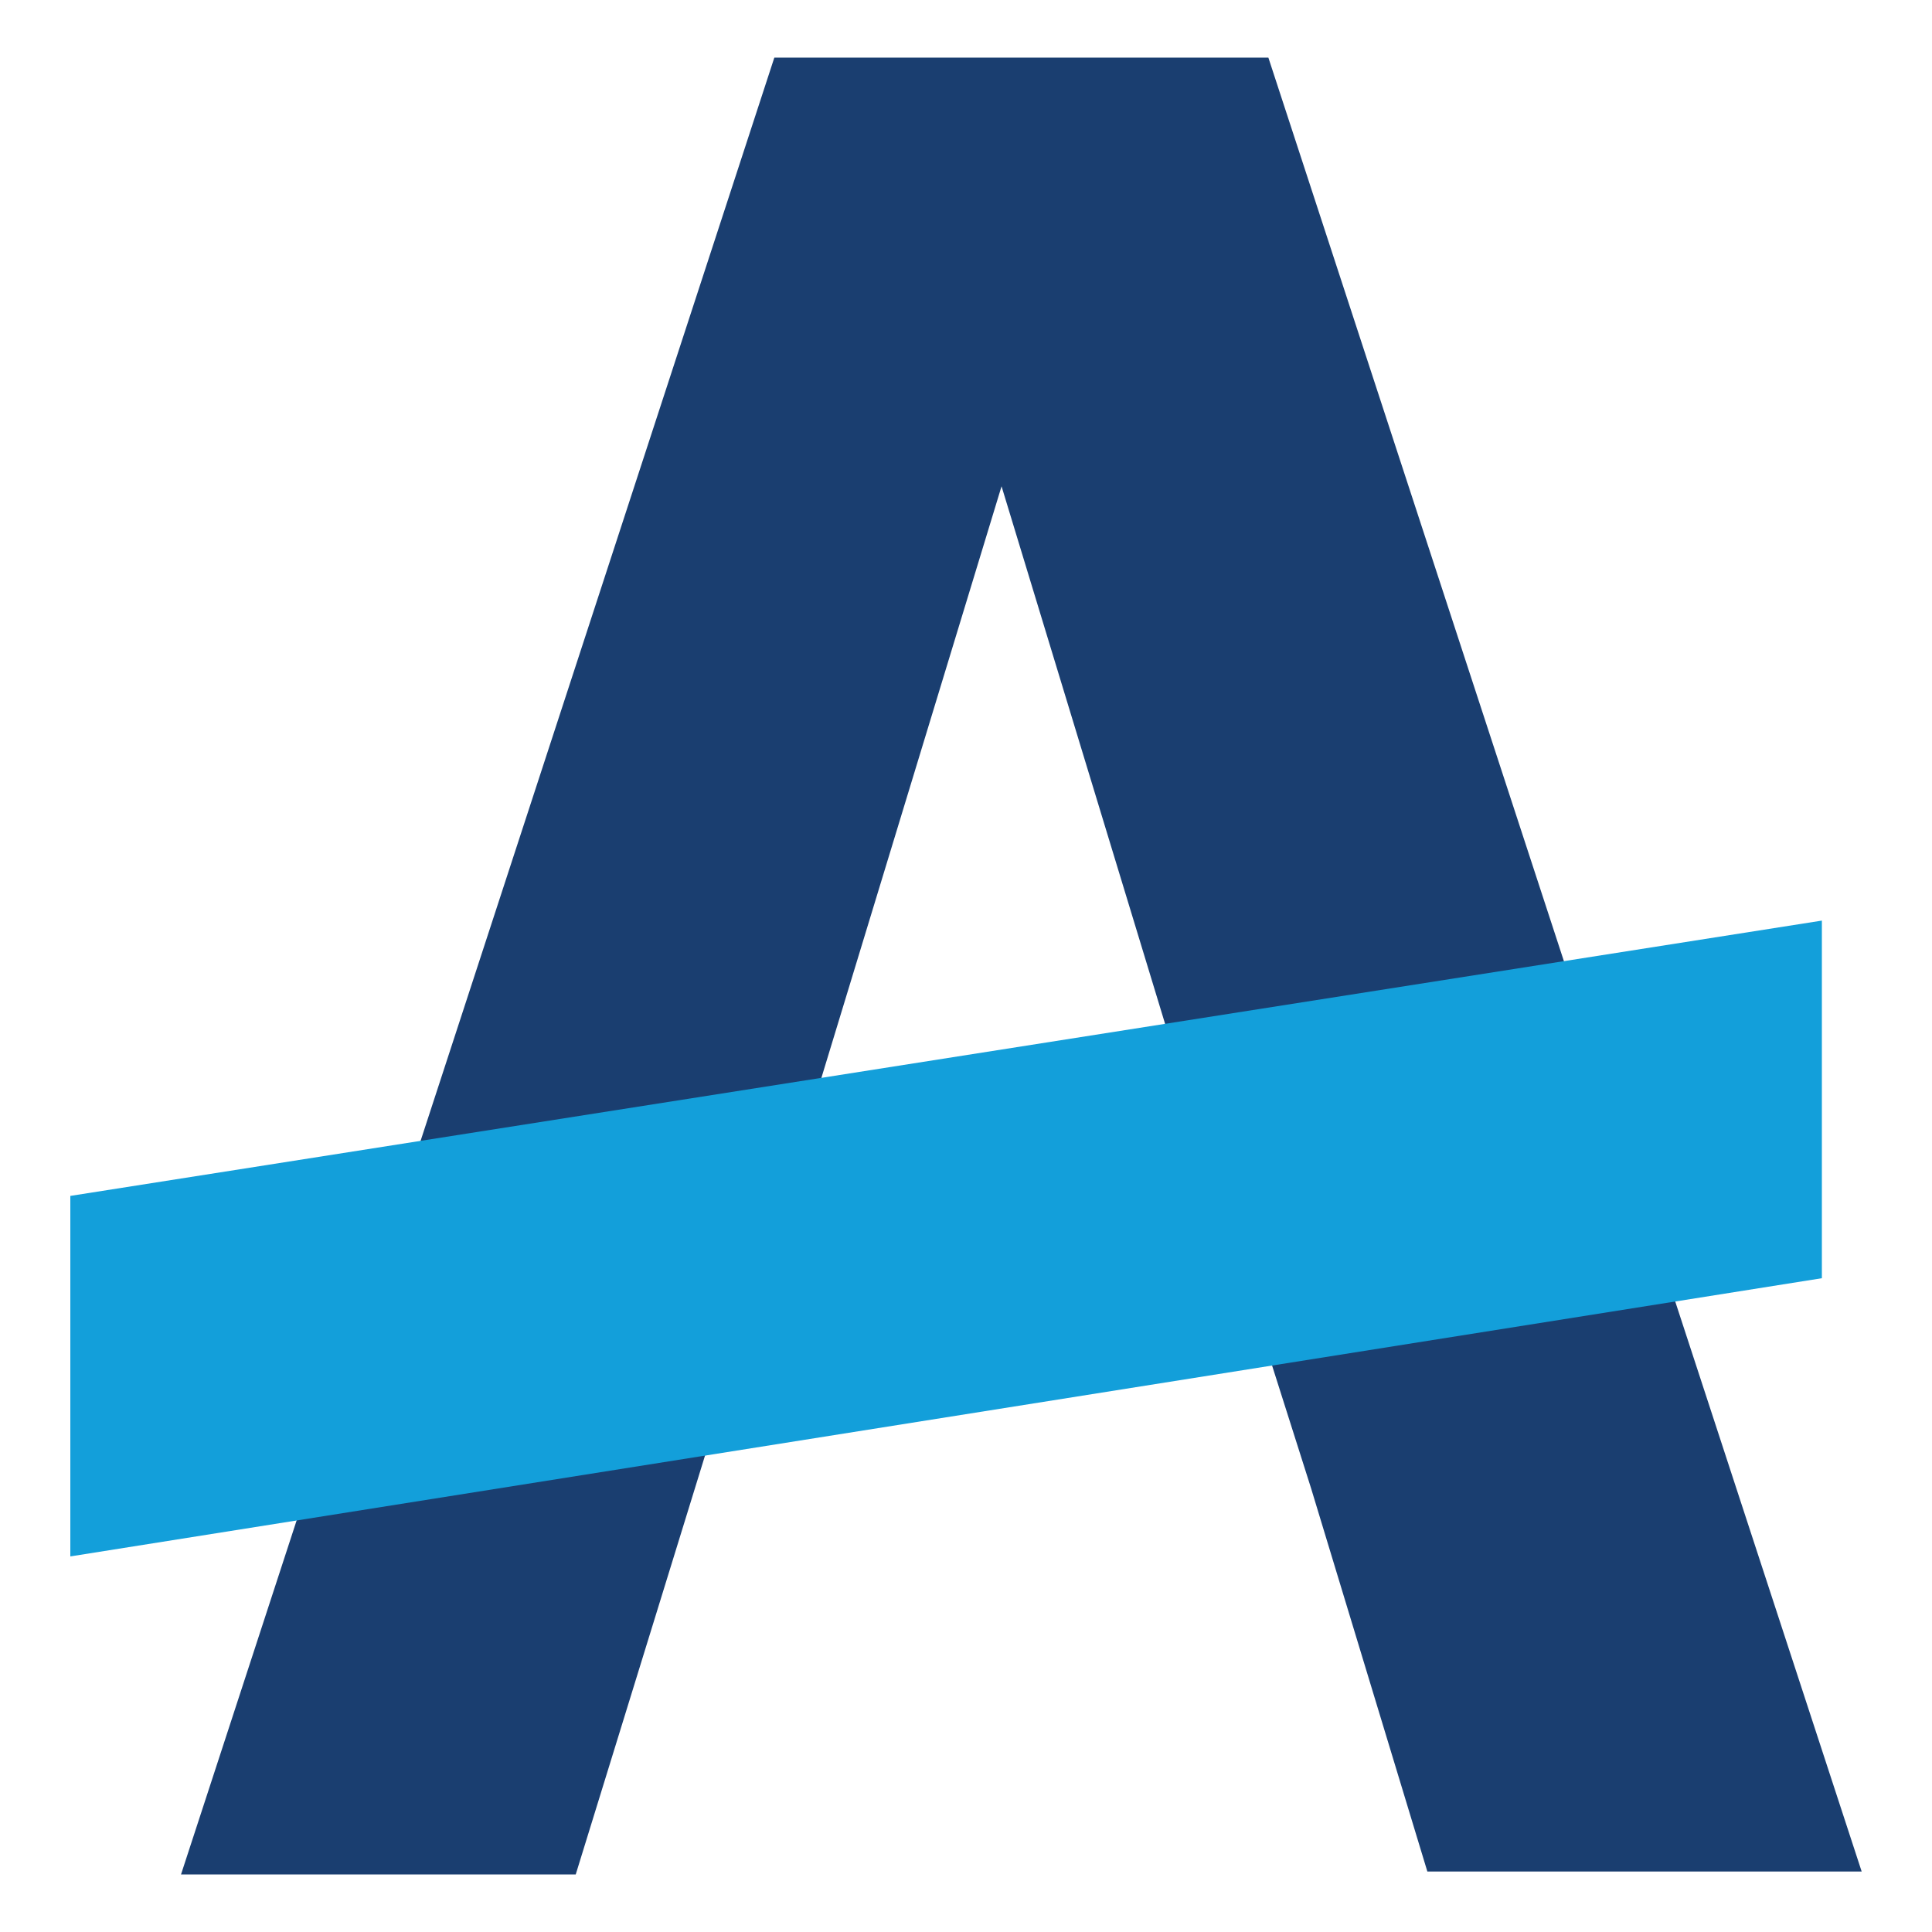
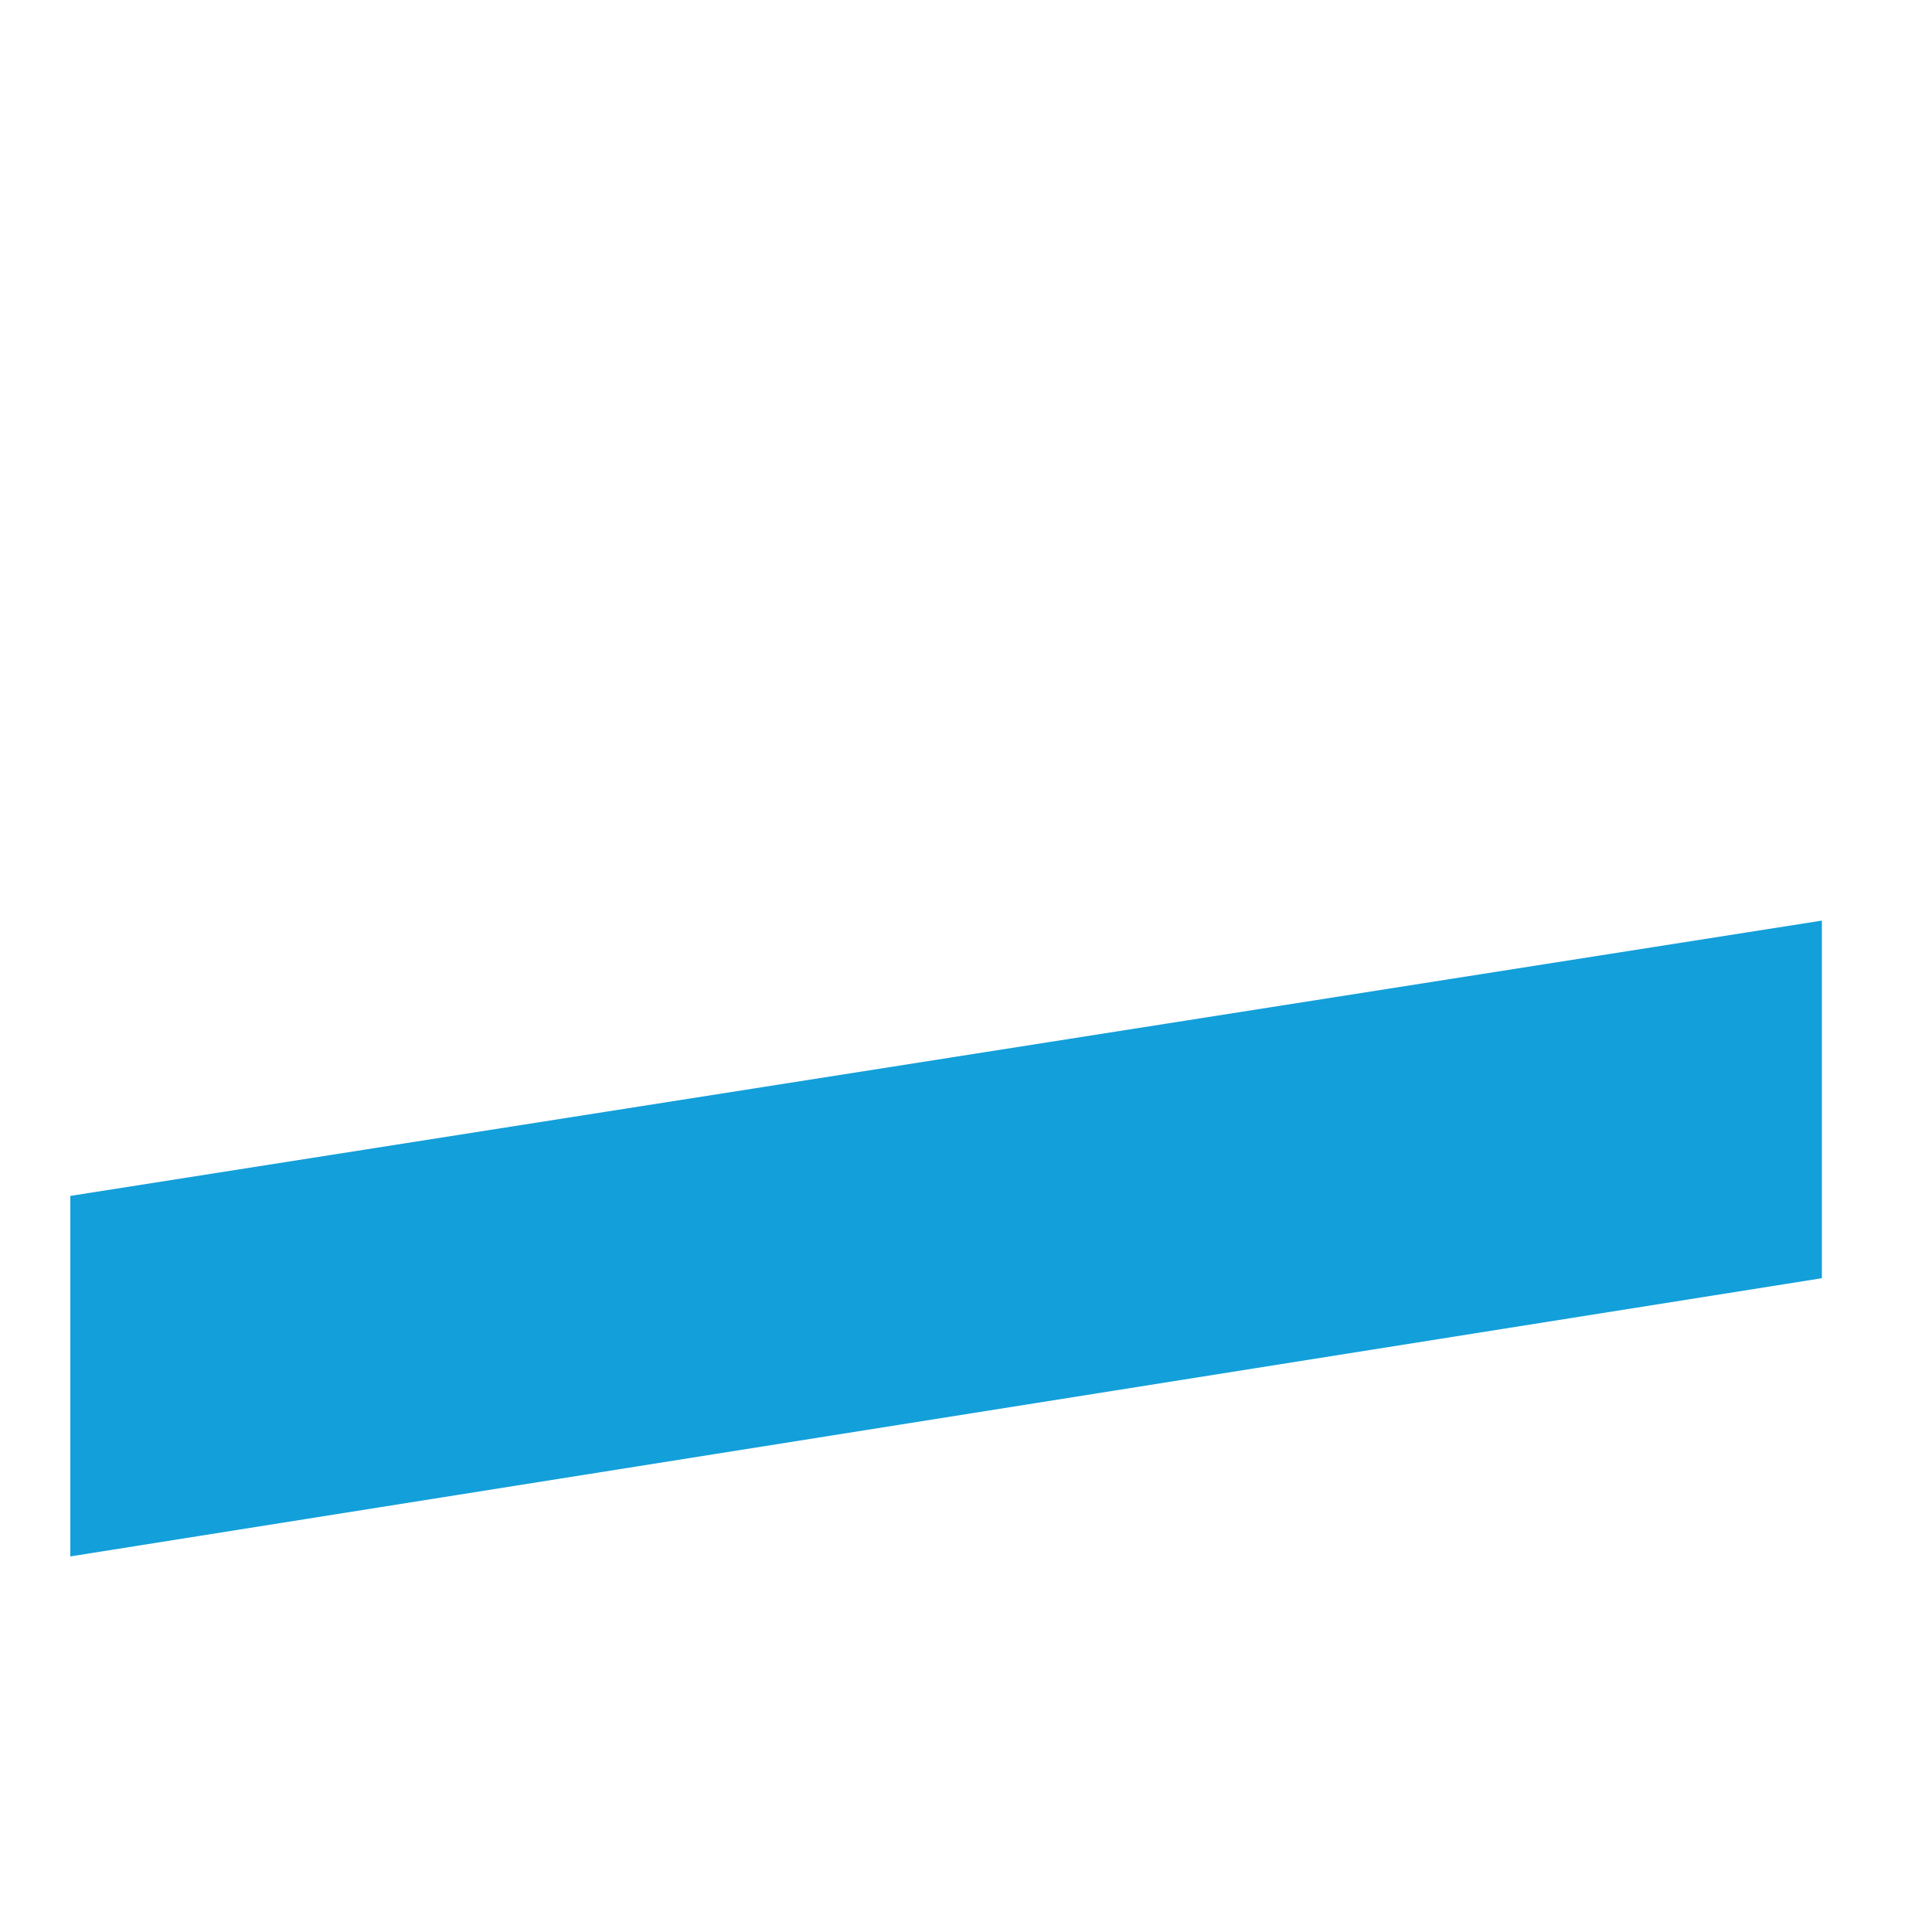
<svg xmlns="http://www.w3.org/2000/svg" version="1.1" id="Layer_1" x="0px" y="0px" viewBox="0 0 1000 1000" style="enable-background:new 0 0 1000 1000;" xml:space="preserve">
  <style type="text/css">
	.st0{fill:#1A3E70;}
	.st1{fill:#139FDA;}
</style>
  <g>
-     <path class="st0" d="M621.2,589.6L518.4,251.7L415.5,589.6l-55.8,180.7L298,970.2H93.7L400.8,29.8h255.7l307.1,938.9H738.8   l-60.2-198.4L621.2,589.6z" />
    <path class="st1" d="M943,661.6l-906.6,144V619L943,476.5V661.6z" />
  </g>
</svg>